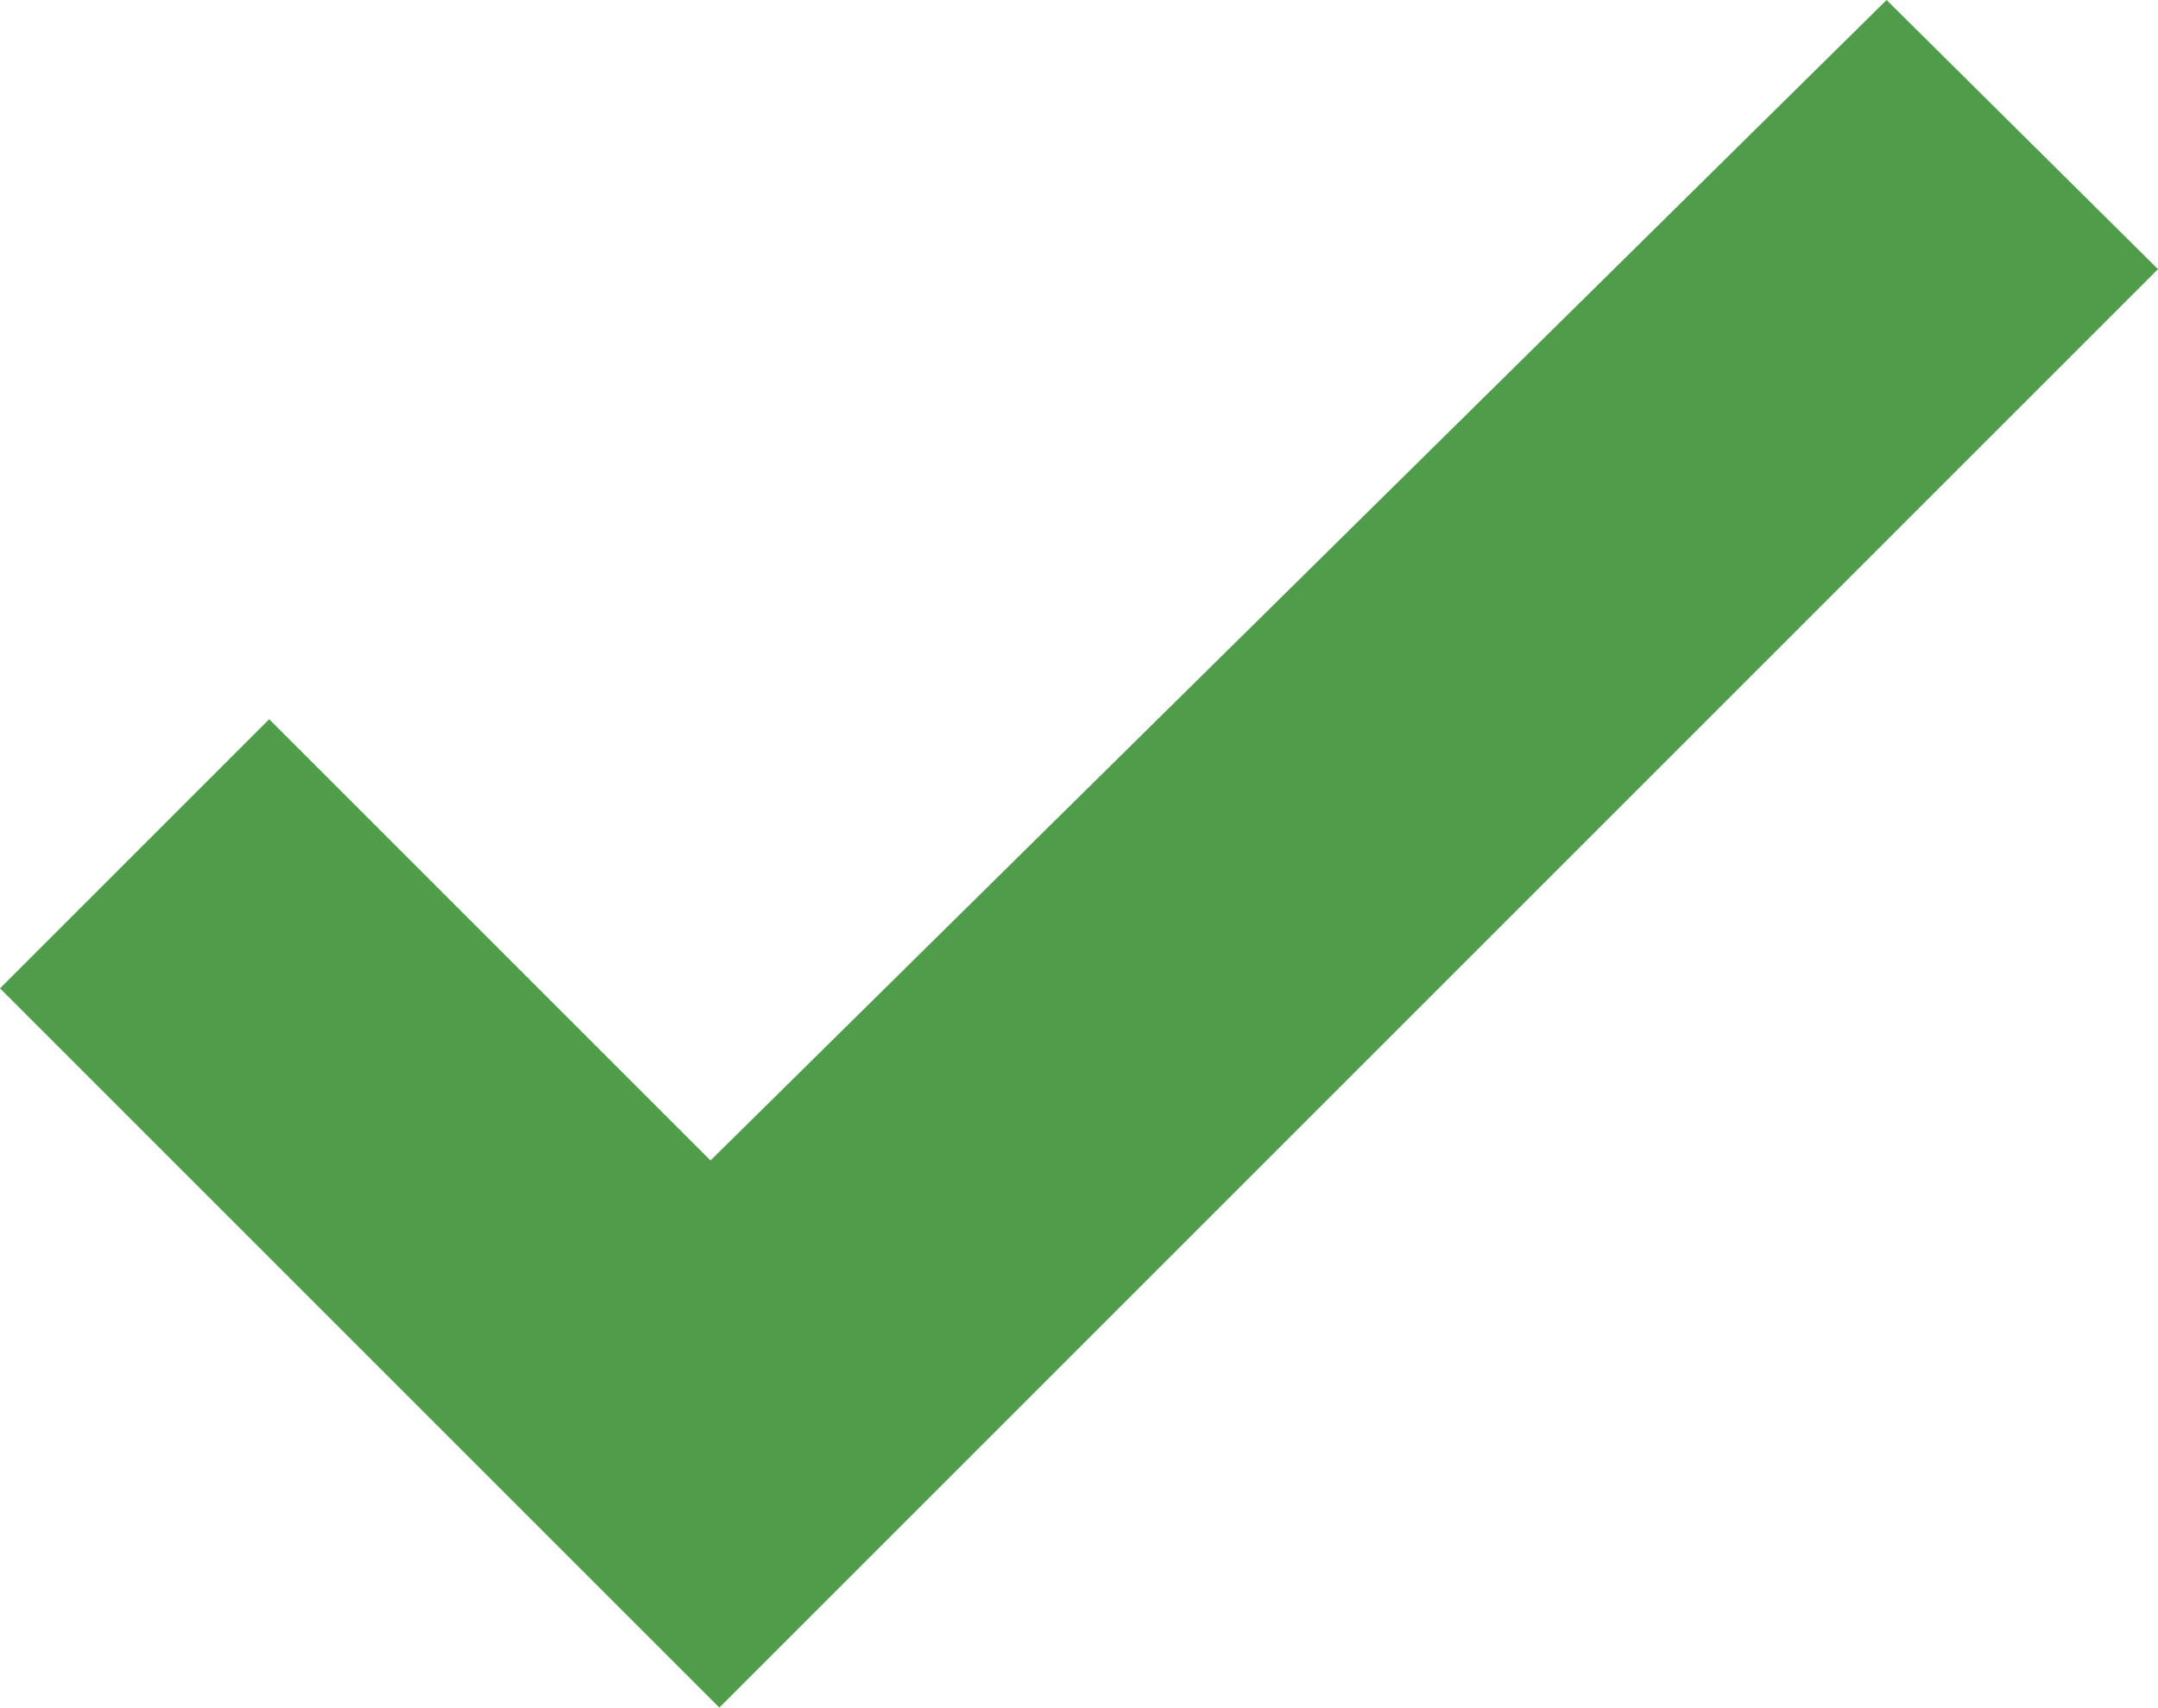
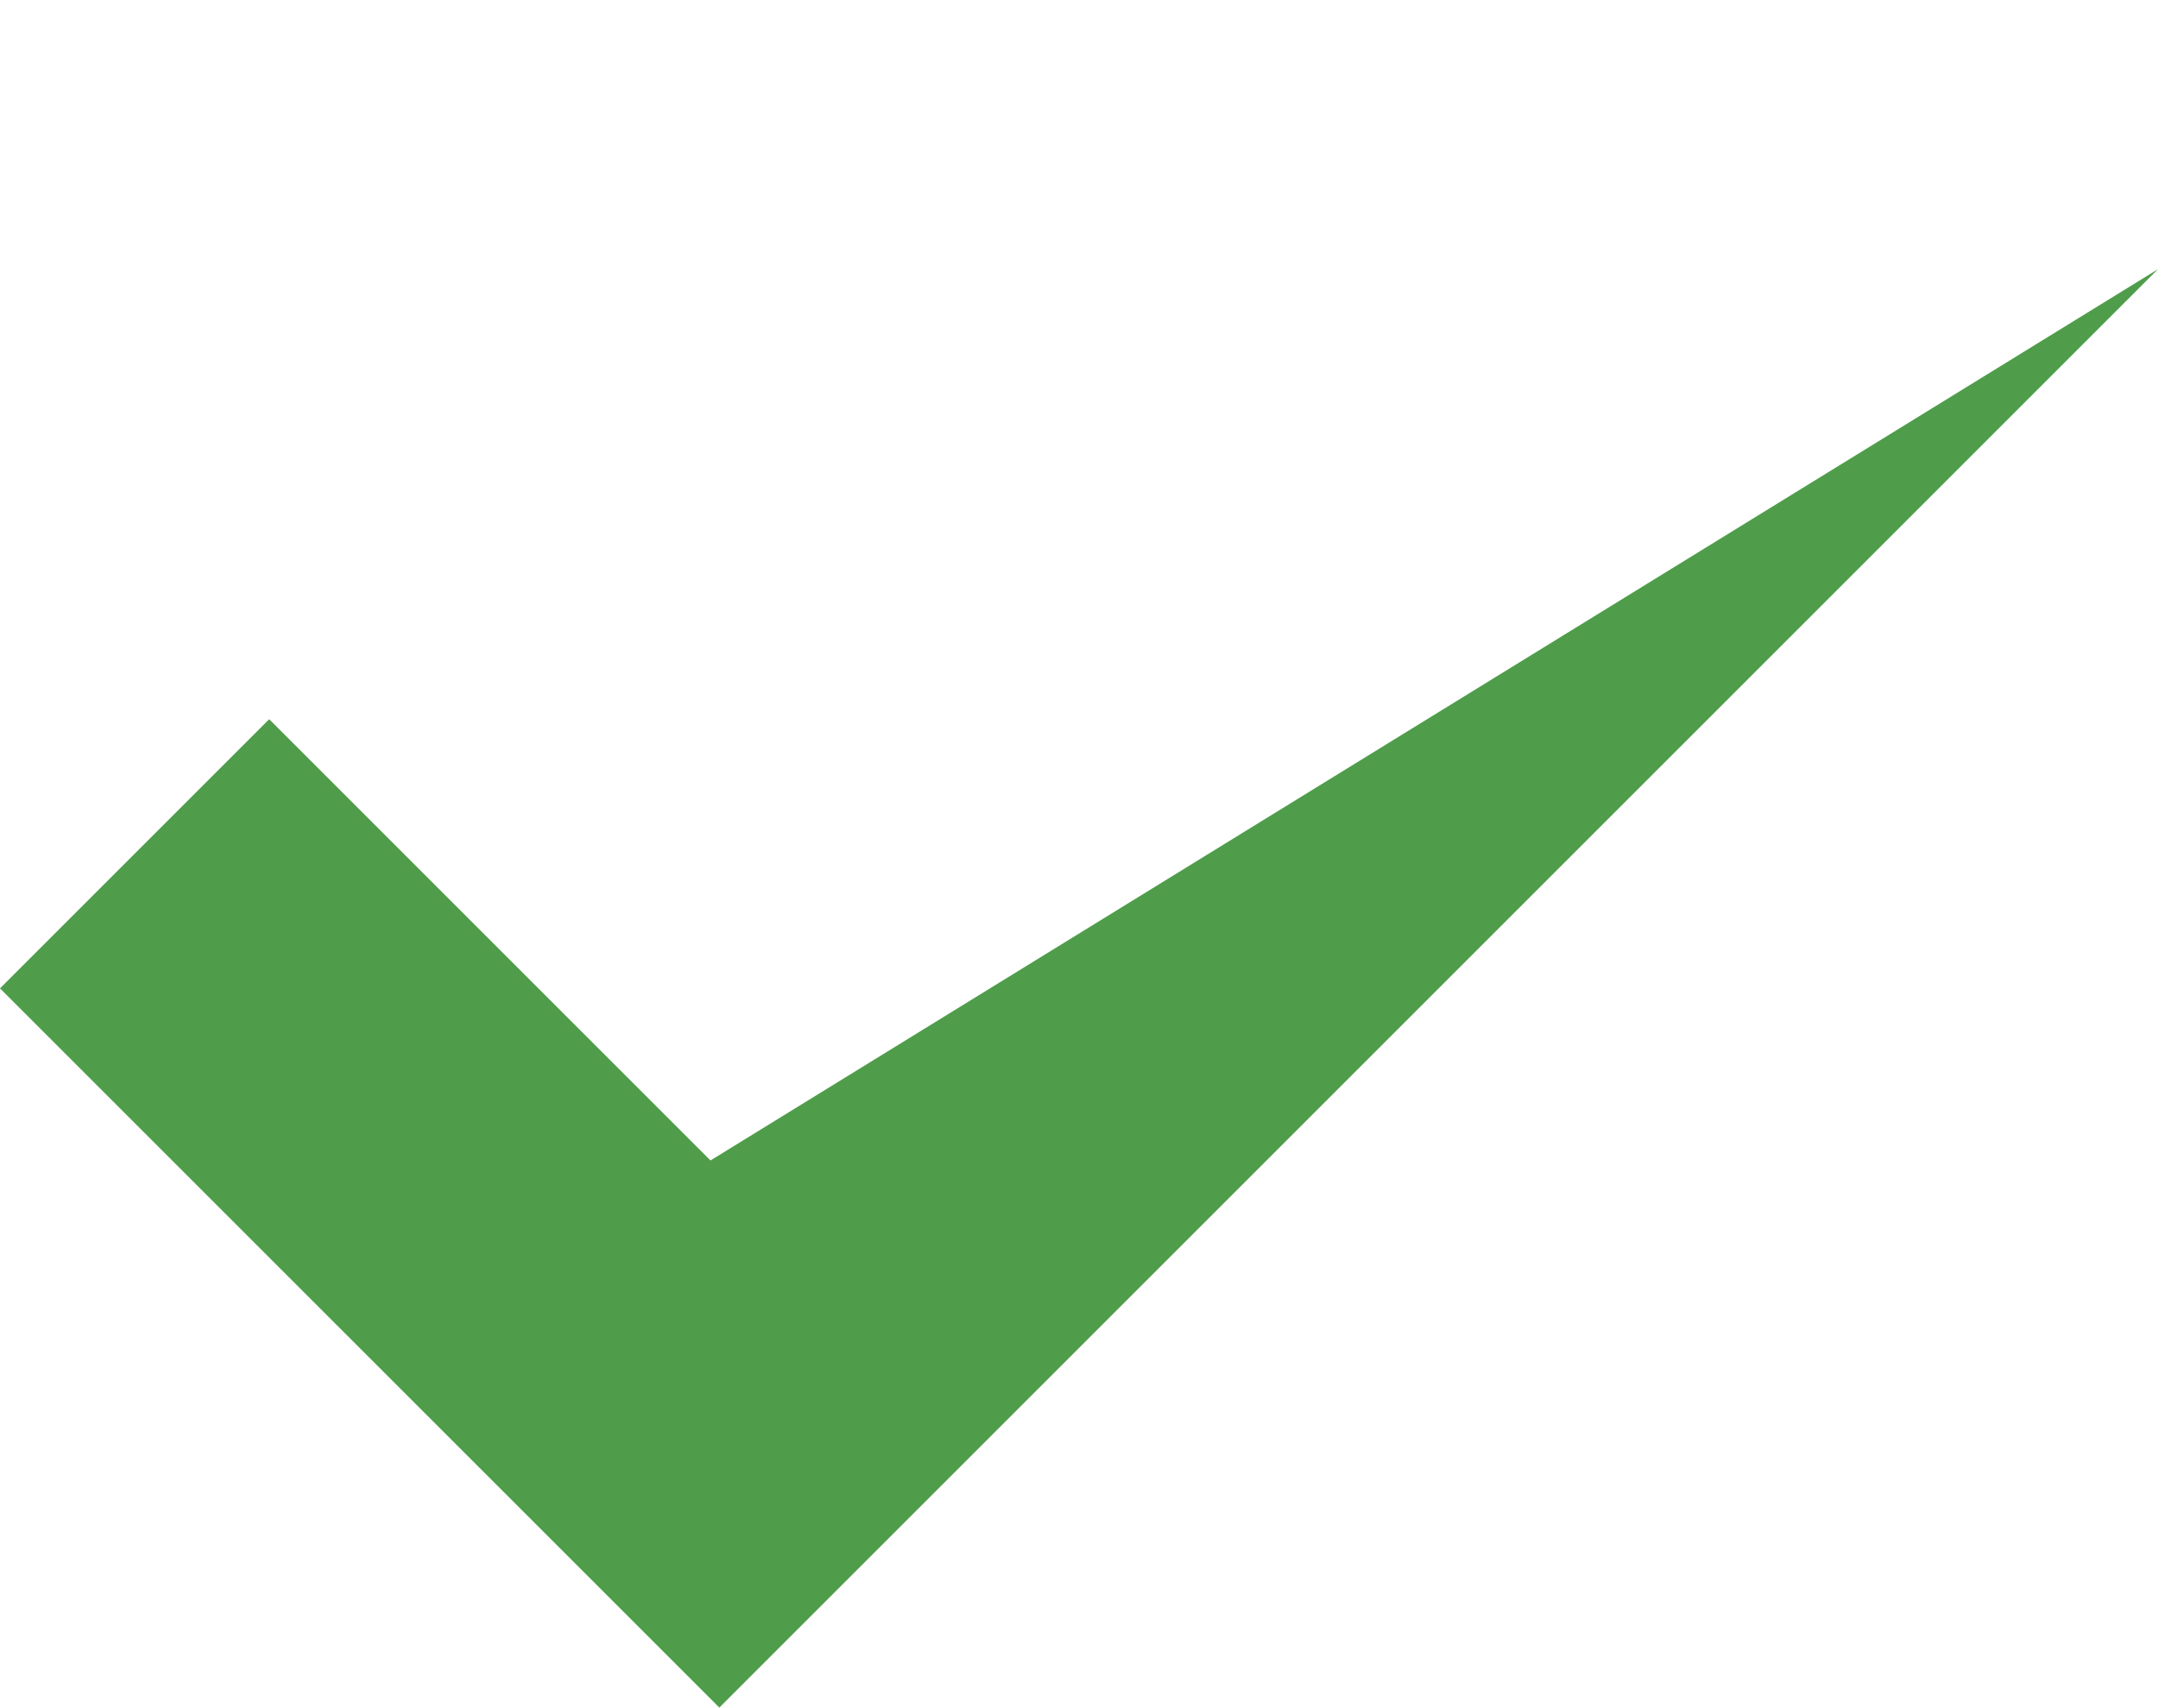
<svg xmlns="http://www.w3.org/2000/svg" viewBox="0 0 9.78 7.74">
  <defs>
    <style>.cls-1{fill:#4f9d4a;fill-rule:evenodd;}</style>
  </defs>
  <title>Check-EcoTourCusco</title>
  <g id="Capa_2" data-name="Capa 2">
    <g id="Capa_1-2" data-name="Capa 1">
-       <path class="cls-1" d="M9.78,1.22,3.26,7.74,0,4.48,1.22,3.26l2,2L8.55,0Z" />
+       <path class="cls-1" d="M9.78,1.22,3.26,7.74,0,4.48,1.22,3.26l2,2Z" />
    </g>
  </g>
</svg>